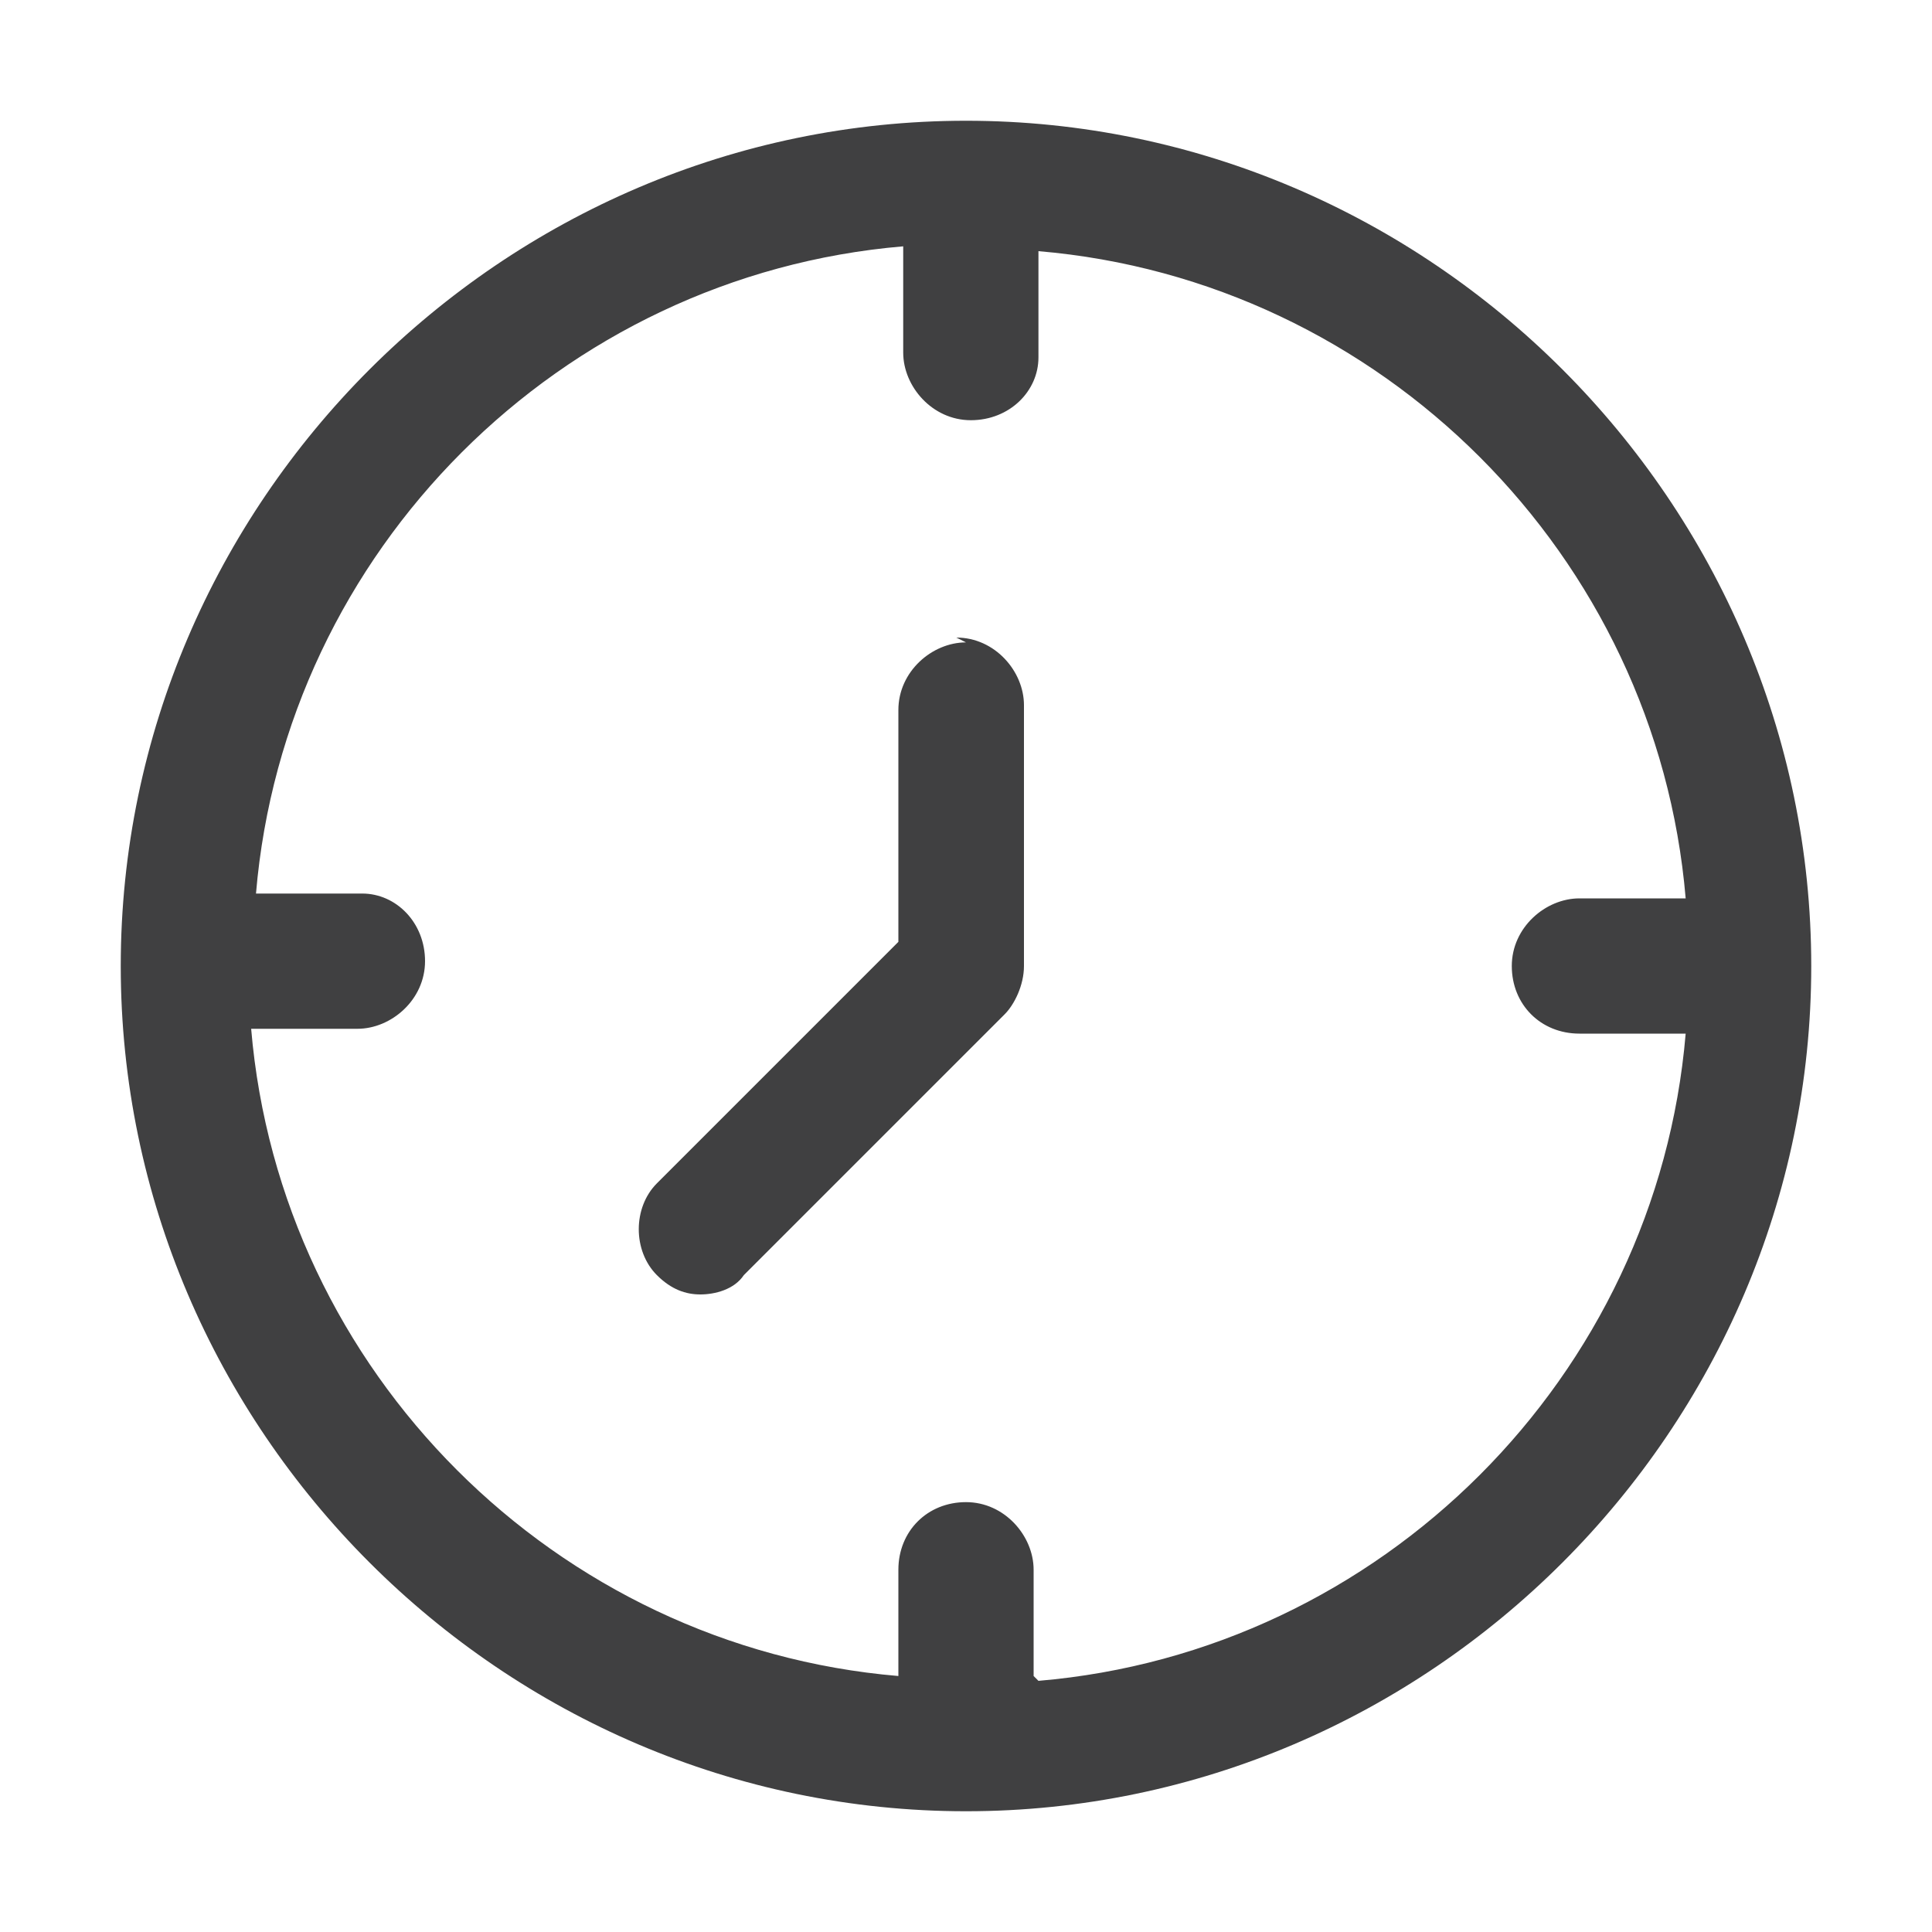
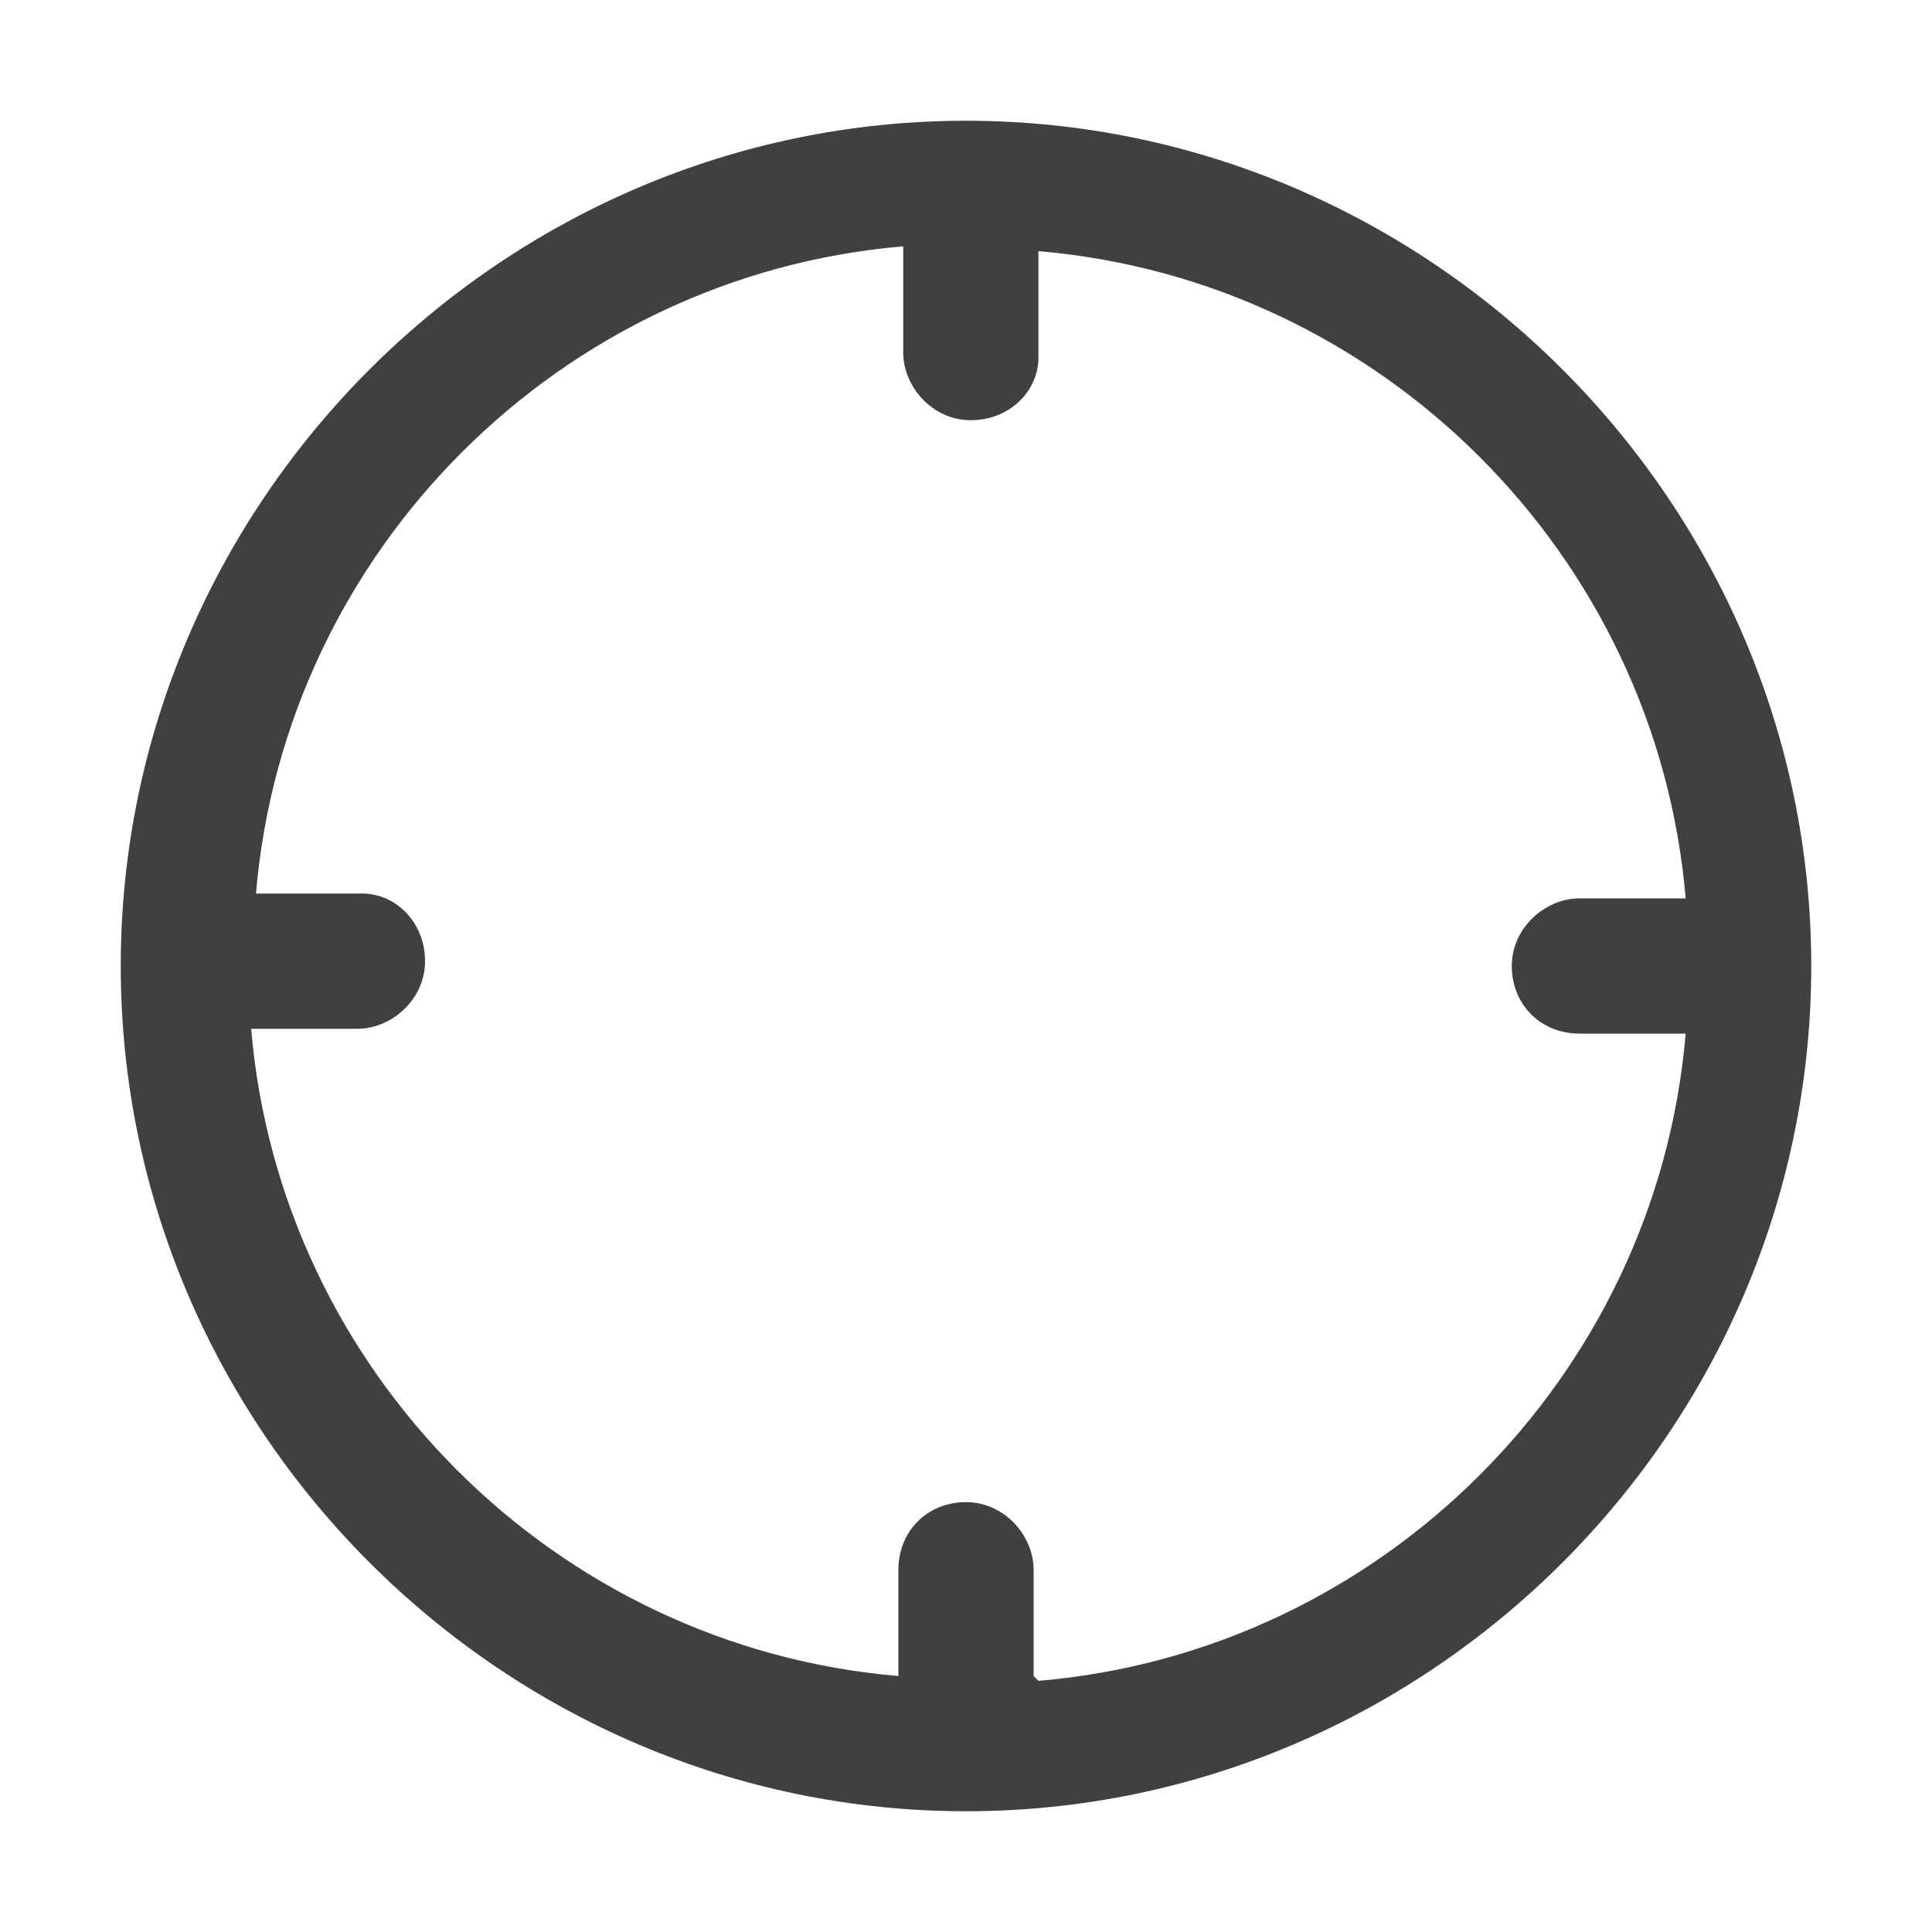
<svg xmlns="http://www.w3.org/2000/svg" id="time" version="1.1" viewBox="0 0 40 40">
  <defs>
    <style>
      .st0 {
        fill: #404041;
      }
    </style>
  </defs>
  <path class="st0" d="M20,2.5C10.4,2.5,2.5,10.4,2.5,20s7.9,17.5,17.5,17.5,17.5-7.9,17.5-17.5S29.6,2.5,20,2.5ZM21.4,34.7v-2.2c0-.7-.6-1.4-1.4-1.4s-1.4.6-1.4,1.4v2.2c-7.1-.6-12.8-6.3-13.4-13.4h2.2c.7,0,1.4-.6,1.4-1.4s-.6-1.4-1.3-1.4h-2.2c.6-7.1,6.3-12.8,13.4-13.4v2.2c0,.7.6,1.4,1.4,1.4s1.4-.6,1.4-1.3v-2.2c7.1.6,12.8,6.3,13.4,13.4h-2.2c-.7,0-1.4.6-1.4,1.4s.6,1.4,1.4,1.4h2.2c-.6,7.1-6.3,12.8-13.4,13.4Z" />
-   <path class="st0" d="M20,13.3c-.7,0-1.4.6-1.4,1.4v4.8l-5,5c-.5.5-.5,1.4,0,1.9.3.3.6.4.9.4s.7-.1.9-.4l5.4-5.4c.2-.2.4-.6.4-1v-5.4c0-.7-.6-1.4-1.4-1.4h0Z" />
</svg>